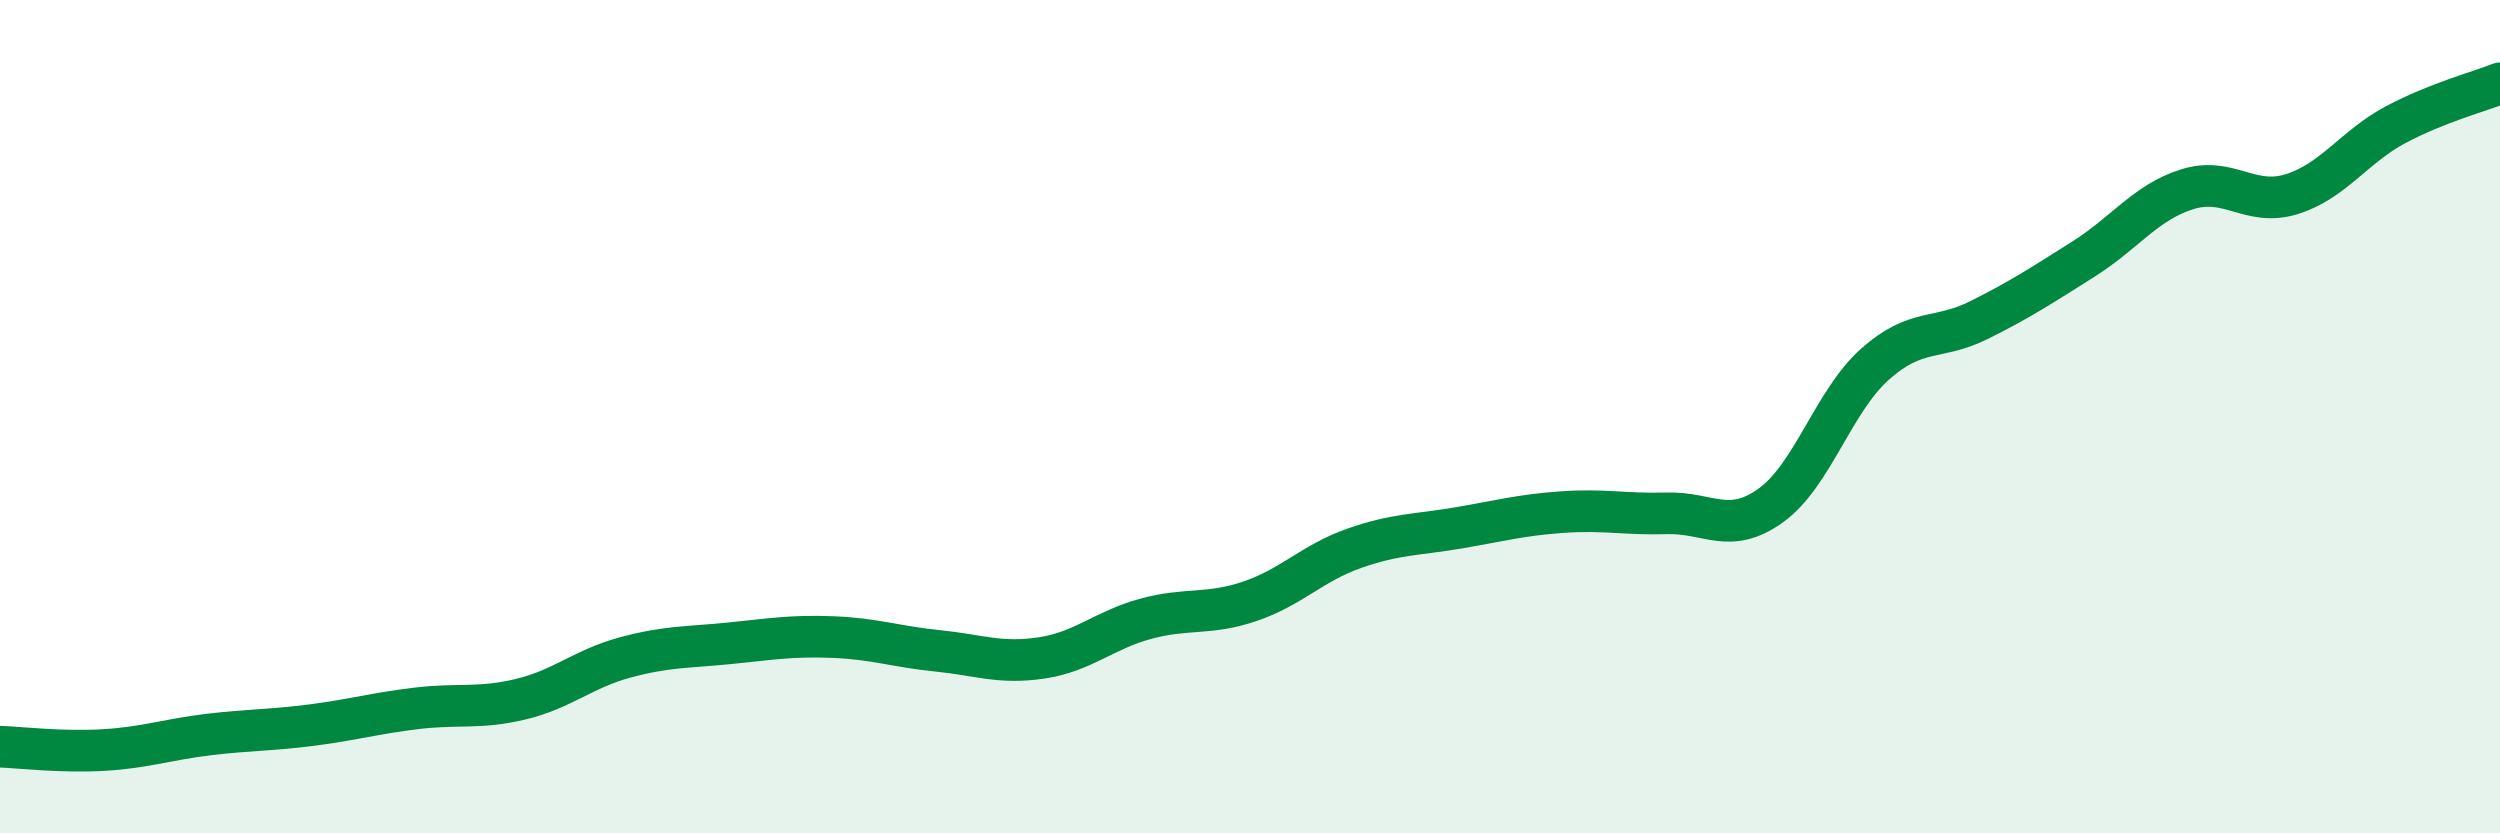
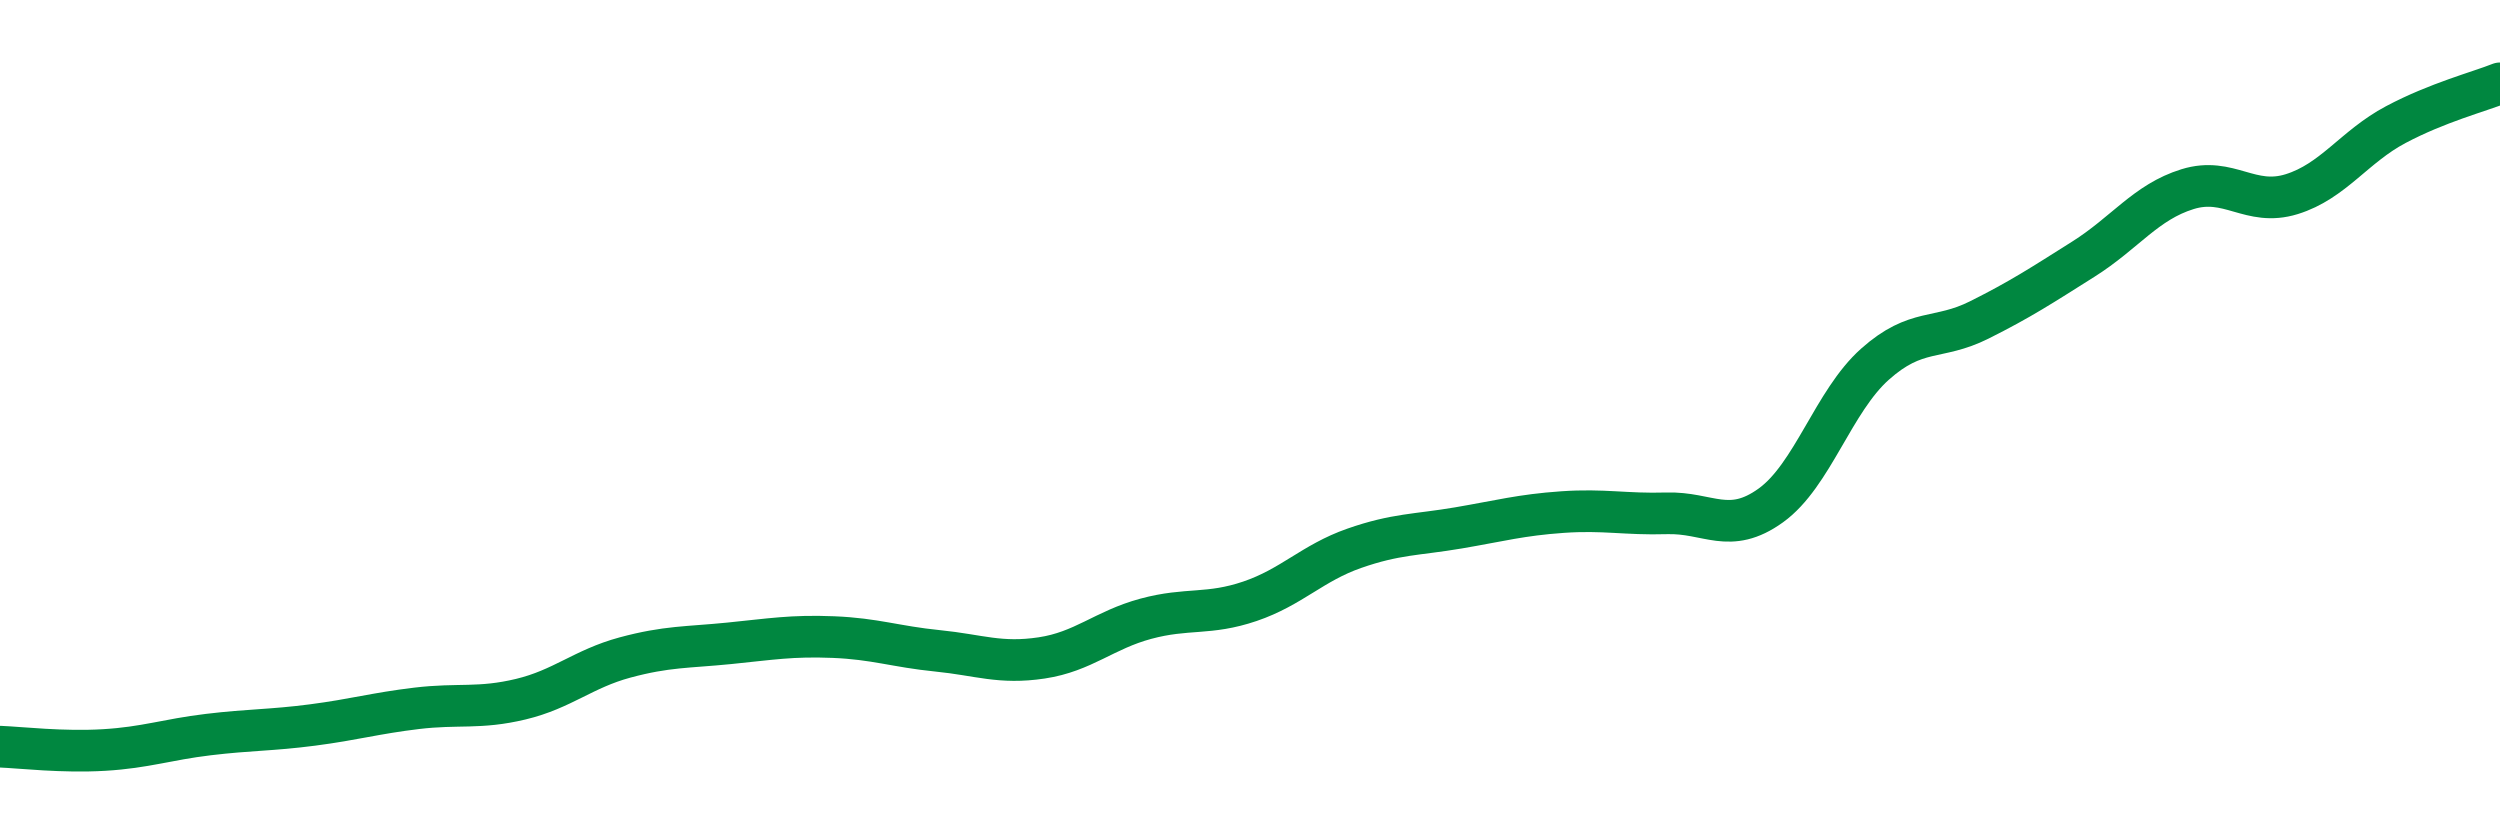
<svg xmlns="http://www.w3.org/2000/svg" width="60" height="20" viewBox="0 0 60 20">
-   <path d="M 0,17.92 C 0.5,17.94 1.5,18.06 2.5,18 C 3.5,17.94 4,17.75 5,17.63 C 6,17.51 6.5,17.53 7.5,17.4 C 8.5,17.27 9,17.12 10,17 C 11,16.88 11.5,17.02 12.5,16.78 C 13.5,16.54 14,16.05 15,15.78 C 16,15.51 16.5,15.54 17.5,15.44 C 18.5,15.34 19,15.25 20,15.29 C 21,15.33 21.5,15.52 22.5,15.62 C 23.5,15.72 24,15.94 25,15.79 C 26,15.64 26.5,15.12 27.5,14.85 C 28.5,14.58 29,14.77 30,14.43 C 31,14.09 31.5,13.51 32.5,13.16 C 33.5,12.81 34,12.84 35,12.67 C 36,12.5 36.5,12.36 37.5,12.29 C 38.5,12.22 39,12.35 40,12.32 C 41,12.29 41.5,12.85 42.5,12.13 C 43.5,11.41 44,9.63 45,8.74 C 46,7.85 46.5,8.18 47.5,7.68 C 48.5,7.18 49,6.85 50,6.22 C 51,5.59 51.5,4.85 52.5,4.54 C 53.5,4.23 54,4.97 55,4.66 C 56,4.35 56.5,3.52 57.5,2.99 C 58.5,2.46 59.5,2.2 60,2L60 20L0 20Z" fill="#008740" opacity="0.1" stroke-linecap="round" stroke-linejoin="round" />
  <path d="M 0,17.92 C 0.5,17.94 1.5,18.06 2.5,18 C 3.5,17.94 4,17.75 5,17.63 C 6,17.51 6.5,17.53 7.5,17.4 C 8.5,17.27 9,17.12 10,17 C 11,16.88 11.5,17.02 12.5,16.78 C 13.5,16.54 14,16.05 15,15.78 C 16,15.51 16.5,15.54 17.5,15.44 C 18.5,15.34 19,15.25 20,15.29 C 21,15.33 21.5,15.52 22.5,15.62 C 23.5,15.72 24,15.94 25,15.79 C 26,15.64 26.5,15.12 27.5,14.85 C 28.5,14.58 29,14.77 30,14.43 C 31,14.09 31.5,13.51 32.5,13.16 C 33.5,12.81 34,12.84 35,12.67 C 36,12.5 36.5,12.36 37.5,12.29 C 38.5,12.22 39,12.35 40,12.32 C 41,12.29 41.5,12.85 42.5,12.13 C 43.5,11.41 44,9.63 45,8.74 C 46,7.85 46.5,8.18 47.5,7.68 C 48.5,7.18 49,6.85 50,6.22 C 51,5.59 51.5,4.85 52.5,4.54 C 53.5,4.23 54,4.97 55,4.66 C 56,4.35 56.5,3.52 57.5,2.99 C 58.5,2.46 59.5,2.2 60,2" stroke="#008740" stroke-width="1" fill="none" stroke-linecap="round" stroke-linejoin="round" />
</svg>